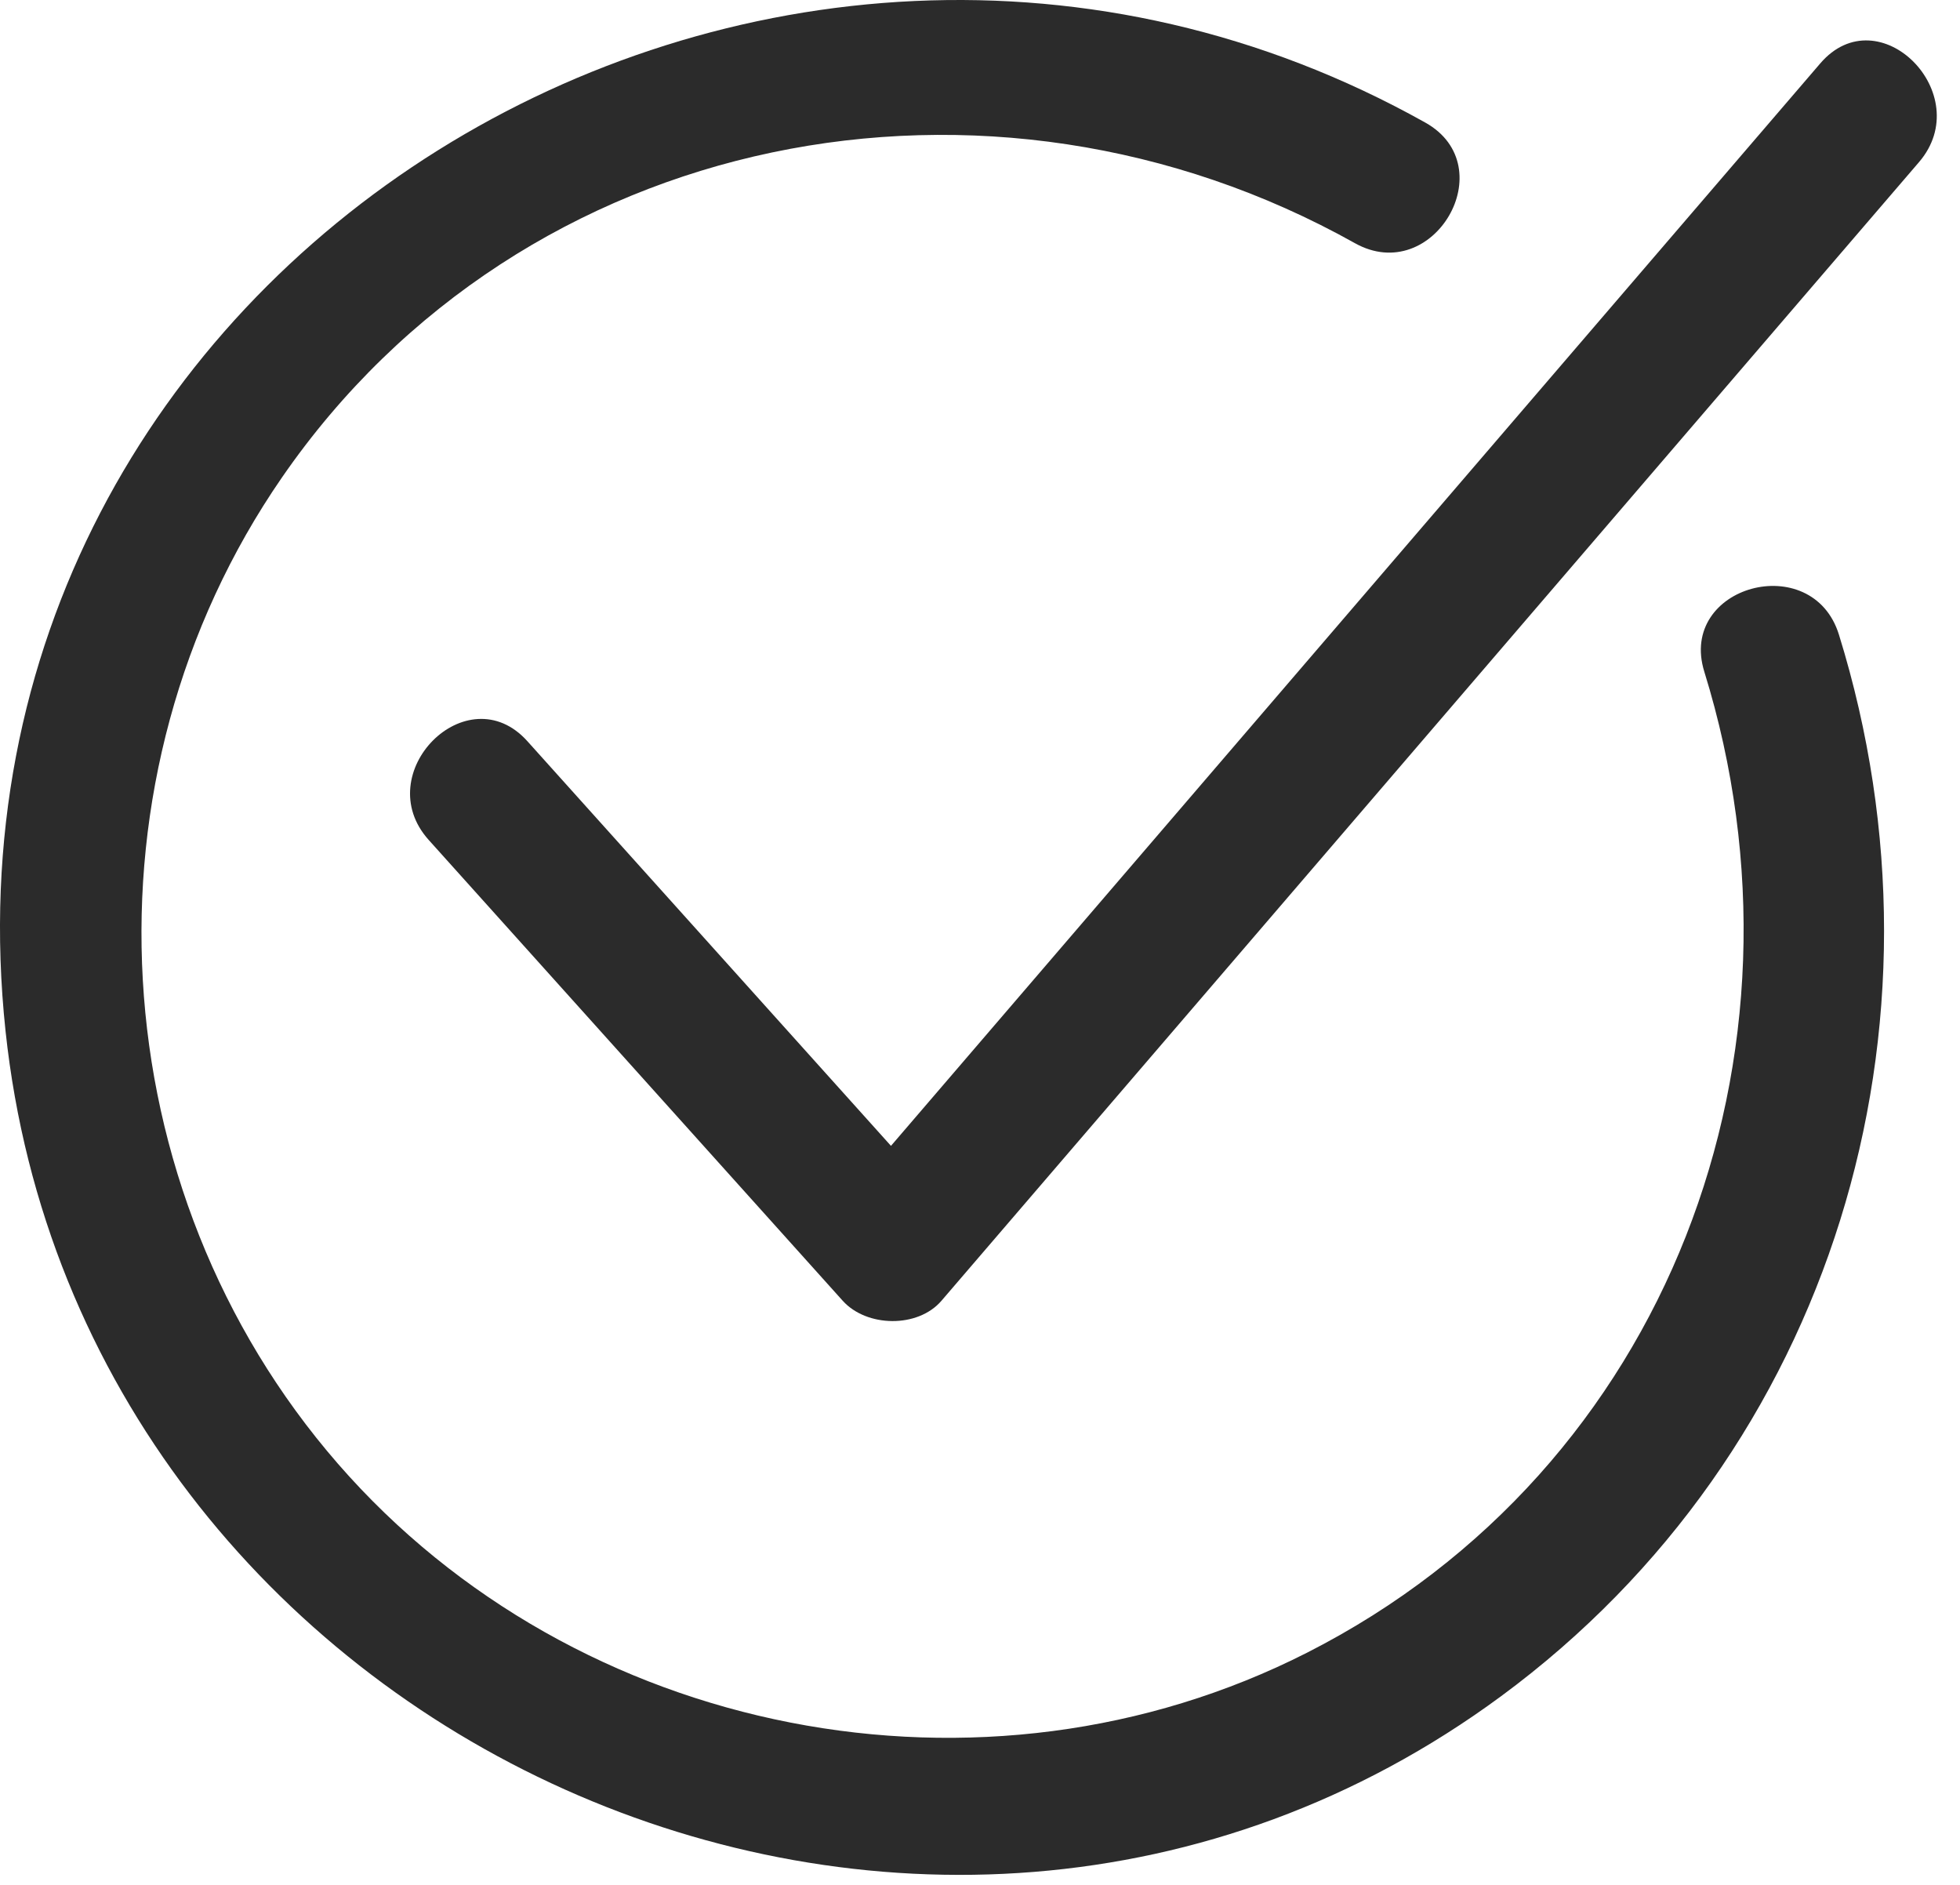
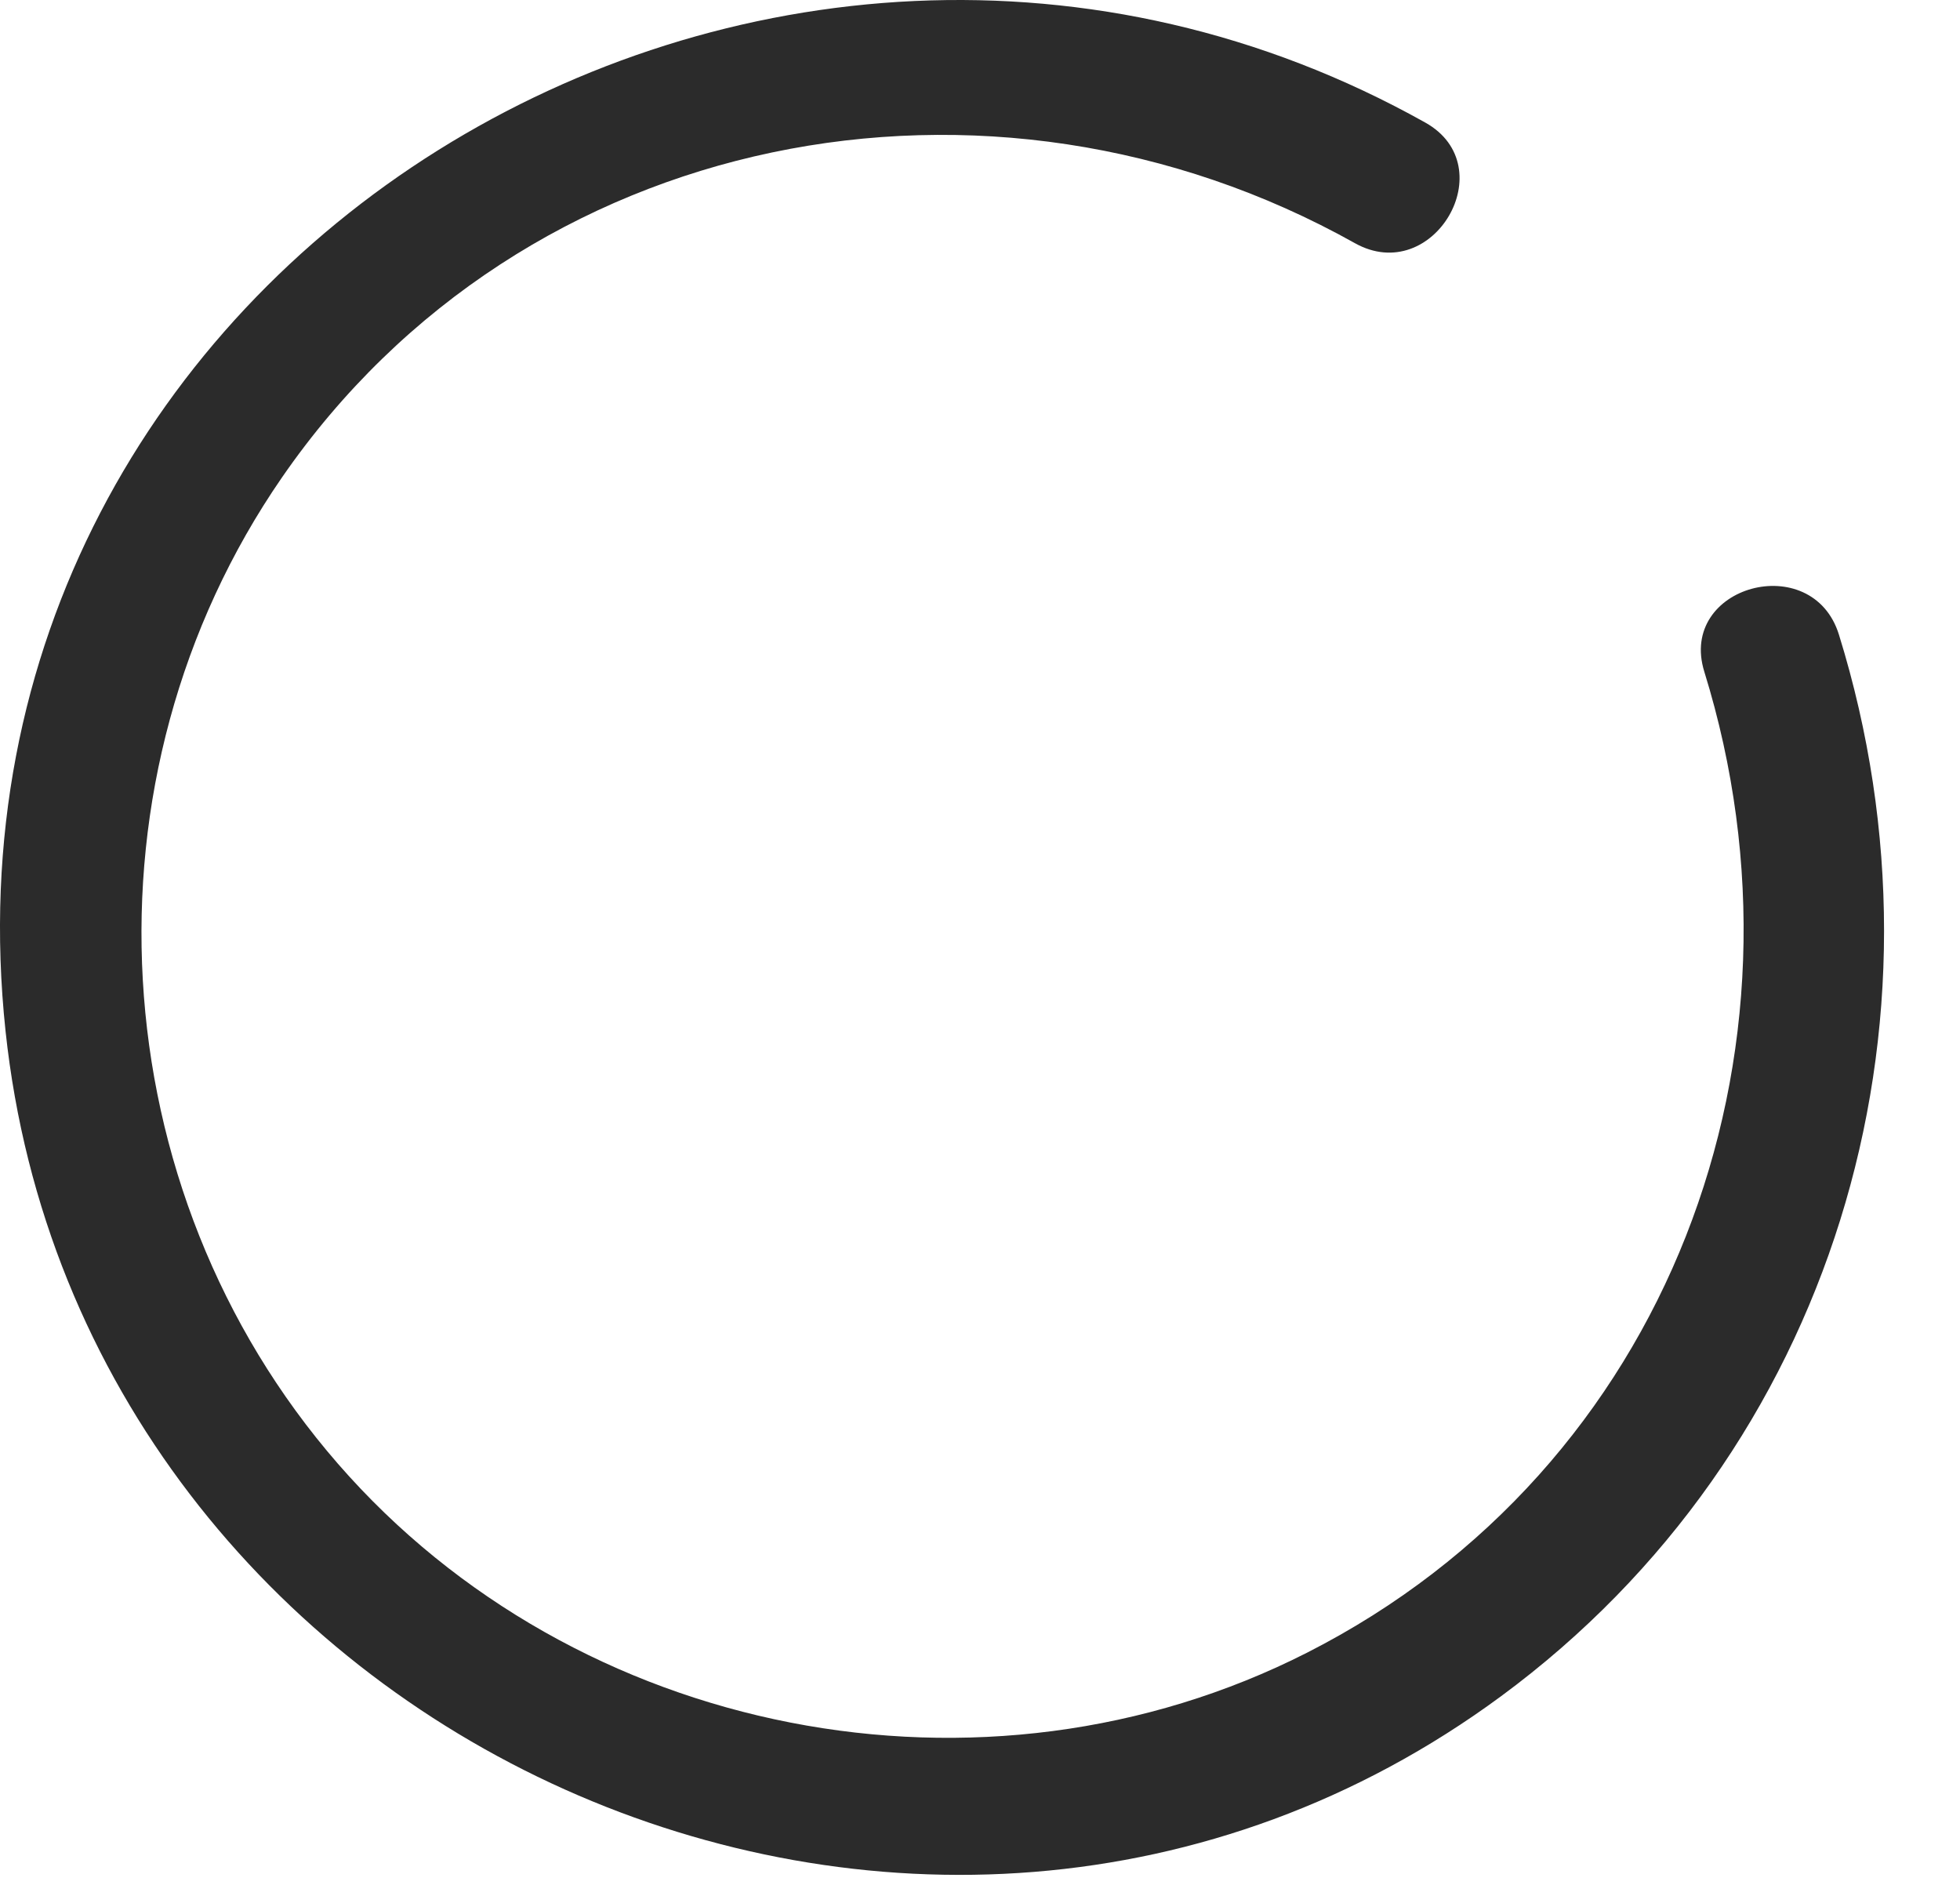
<svg xmlns="http://www.w3.org/2000/svg" width="100%" height="100%" viewBox="0 0 78 75" version="1.1" xml:space="preserve" style="fill-rule:evenodd;clip-rule:evenodd;stroke-linejoin:round;stroke-miterlimit:2;">
  <g transform="matrix(1,0,0,1,-11.462,-12.699)">
    <g>
-       <path d="M83.901,15.222C71.574,29.579 59.246,43.936 46.919,58.293C42.096,52.926 37.273,47.559 32.45,42.192C30.055,39.527 26.137,43.466 28.522,46.12C34.014,52.232 39.507,58.345 44.999,64.457C45.949,65.514 47.987,65.554 48.928,64.457C61.895,49.355 74.862,34.253 87.83,19.151C90.148,16.451 86.235,12.504 83.901,15.222Z" style="fill:rgb(43,43,43);fill-rule:nonzero;" />
      <path d="M79.287,39.428C83.993,54.603 77.896,71.13 63.479,78.459C50.601,85.007 34.391,81.835 24.912,70.944C15.406,60.022 14.45,43.624 22.684,31.696C32.287,17.782 50.849,14.237 65.38,22.374C68.503,24.122 71.307,19.326 68.184,17.577C42.025,2.929 8.416,23.1 11.683,53.729C14.69,81.929 48.174,97.166 71.203,80.189C84.432,70.437 89.469,53.509 84.644,37.952C83.589,34.547 78.224,36 79.287,39.428Z" style="fill:rgb(43,43,43);fill-rule:nonzero;" />
    </g>
  </g>
</svg>